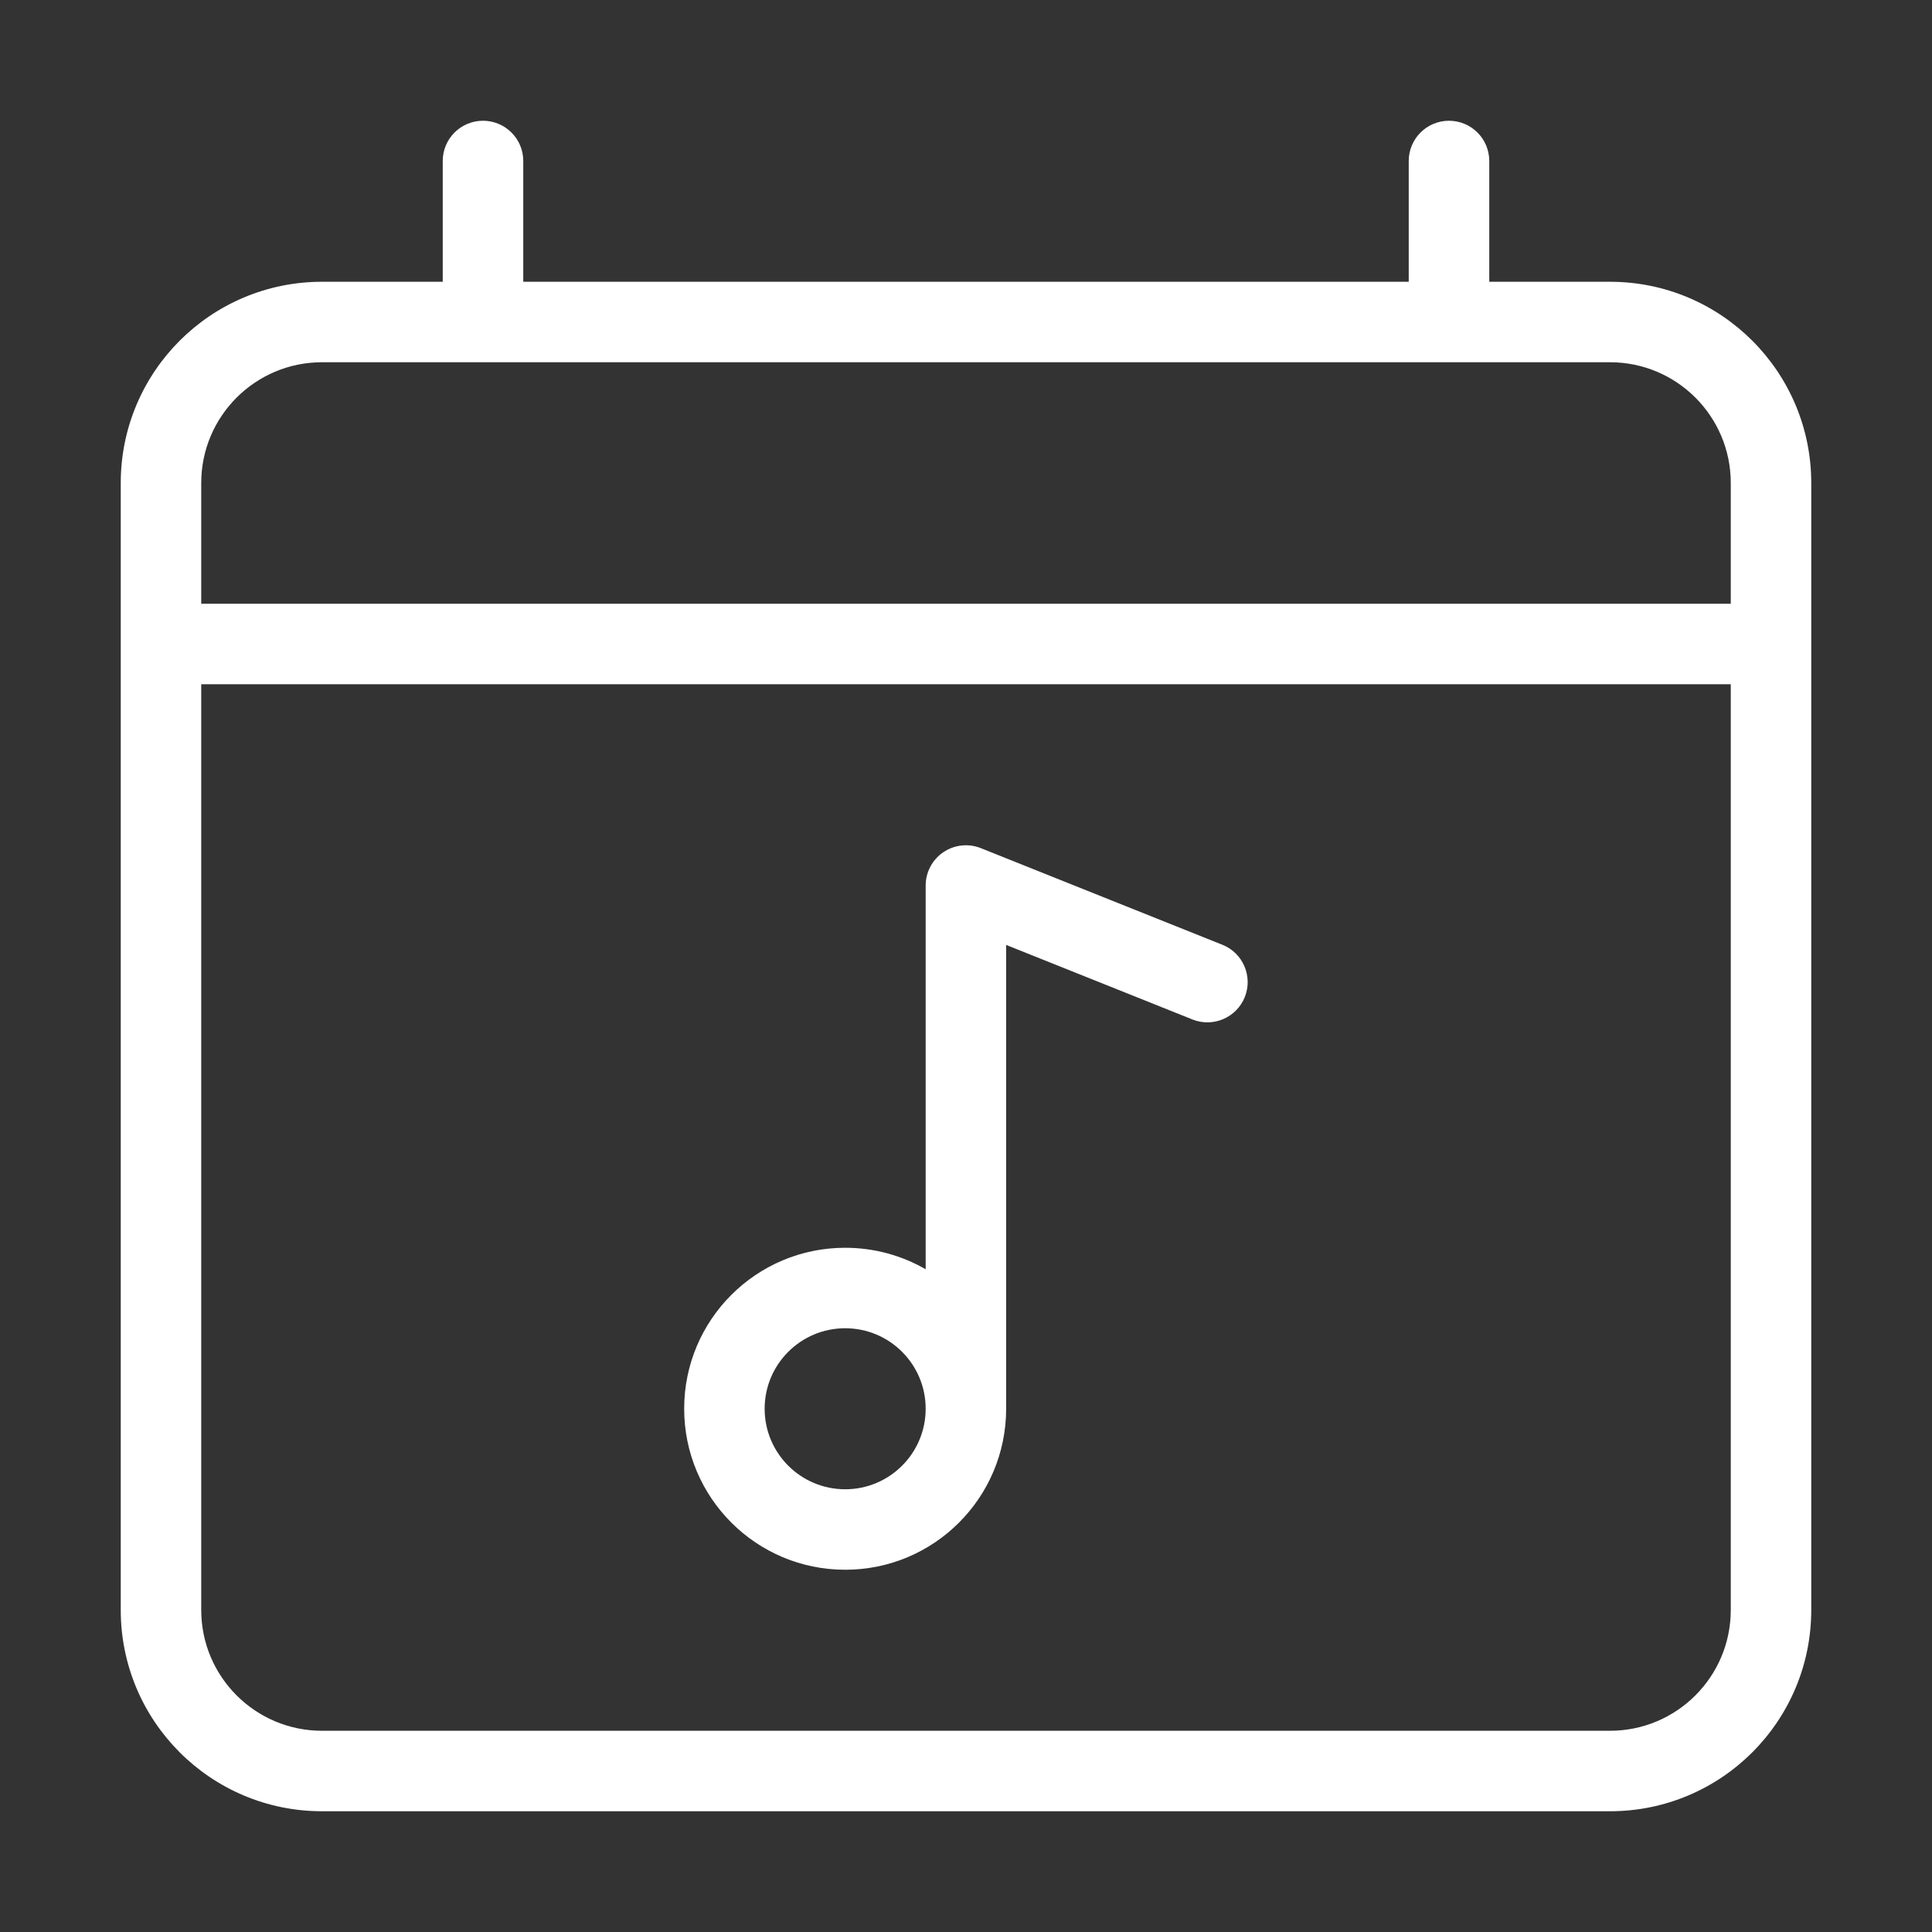
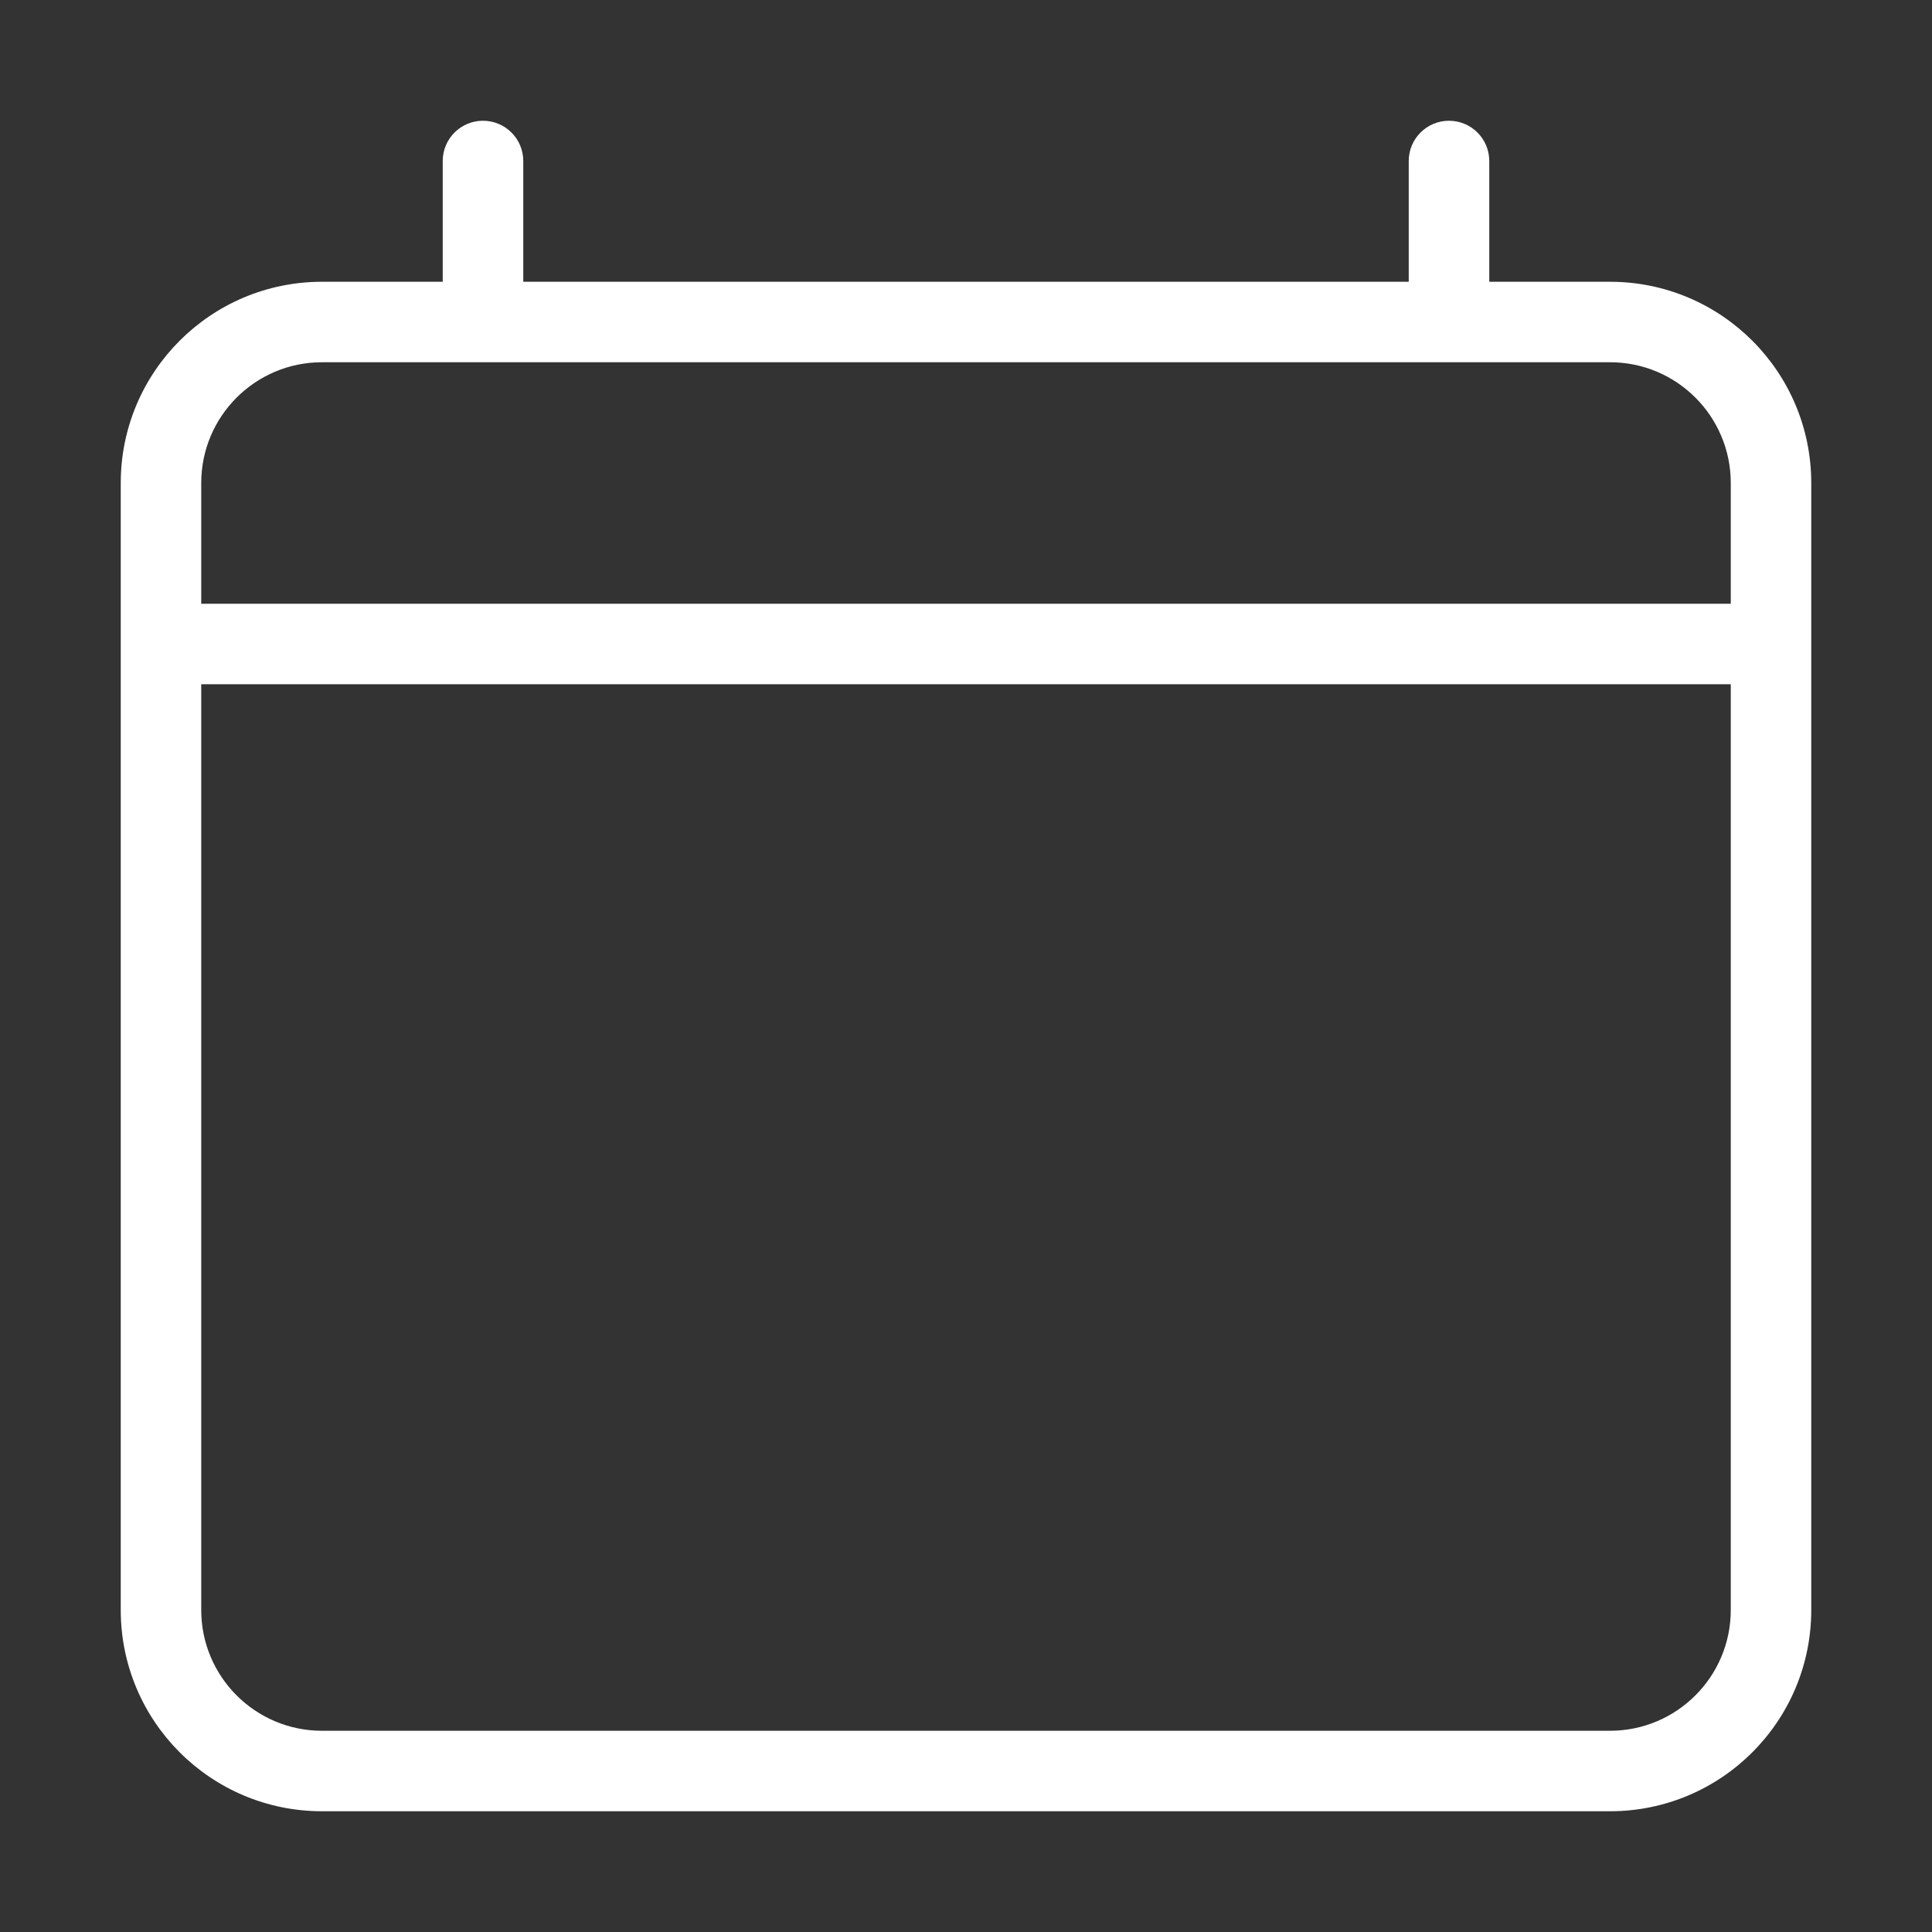
<svg xmlns="http://www.w3.org/2000/svg" width="32" height="32" viewBox="0 0 32 32" fill="none">
  <rect x="0" y="0" width="32" height="32" fill="#333333" stroke="none" />
-   <path fill-rule="evenodd" clip-rule="evenodd" d="M15.332 21.023C14.94 20.797 14.484 20.667 13.999 20.667C12.526 20.667 11.332 21.86 11.332 23.333C11.332 24.806 12.526 26 13.999 26C15.472 26 16.665 24.806 16.665 23.333V15.651L19.751 16.886C20.093 17.022 20.481 16.856 20.618 16.514C20.754 16.172 20.588 15.784 20.246 15.648L16.246 14.048C16.041 13.966 15.808 13.991 15.625 14.115C15.442 14.239 15.332 14.445 15.332 14.667V21.023ZM13.999 22C13.262 22 12.665 22.597 12.665 23.333C12.665 24.07 13.262 24.667 13.999 24.667C14.735 24.667 15.332 24.07 15.332 23.333C15.332 22.597 14.735 22 13.999 22Z" fill="white" />
  <path fill-rule="evenodd" clip-rule="evenodd" d="M24.667 2.667C24.667 2.298 24.368 2 24 2C23.632 2 23.333 2.298 23.333 2.667V4.667H8.667V2.667C8.667 2.298 8.368 2 8 2C7.632 2 7.333 2.298 7.333 2.667V4.667H5.333C3.492 4.667 2 6.159 2 8V26.667C2 28.508 3.492 30 5.333 30H26.667C28.508 30 30 28.508 30 26.667V8C30 6.159 28.508 4.667 26.667 4.667H24.667V2.667ZM5.333 6C4.229 6 3.333 6.895 3.333 8V10H28.667V8C28.667 6.895 27.771 6 26.667 6H5.333ZM3.333 26.667V11.333H28.667V26.667C28.667 27.771 27.771 28.667 26.667 28.667H5.333C4.229 28.667 3.333 27.771 3.333 26.667Z" fill="white" />
</svg>